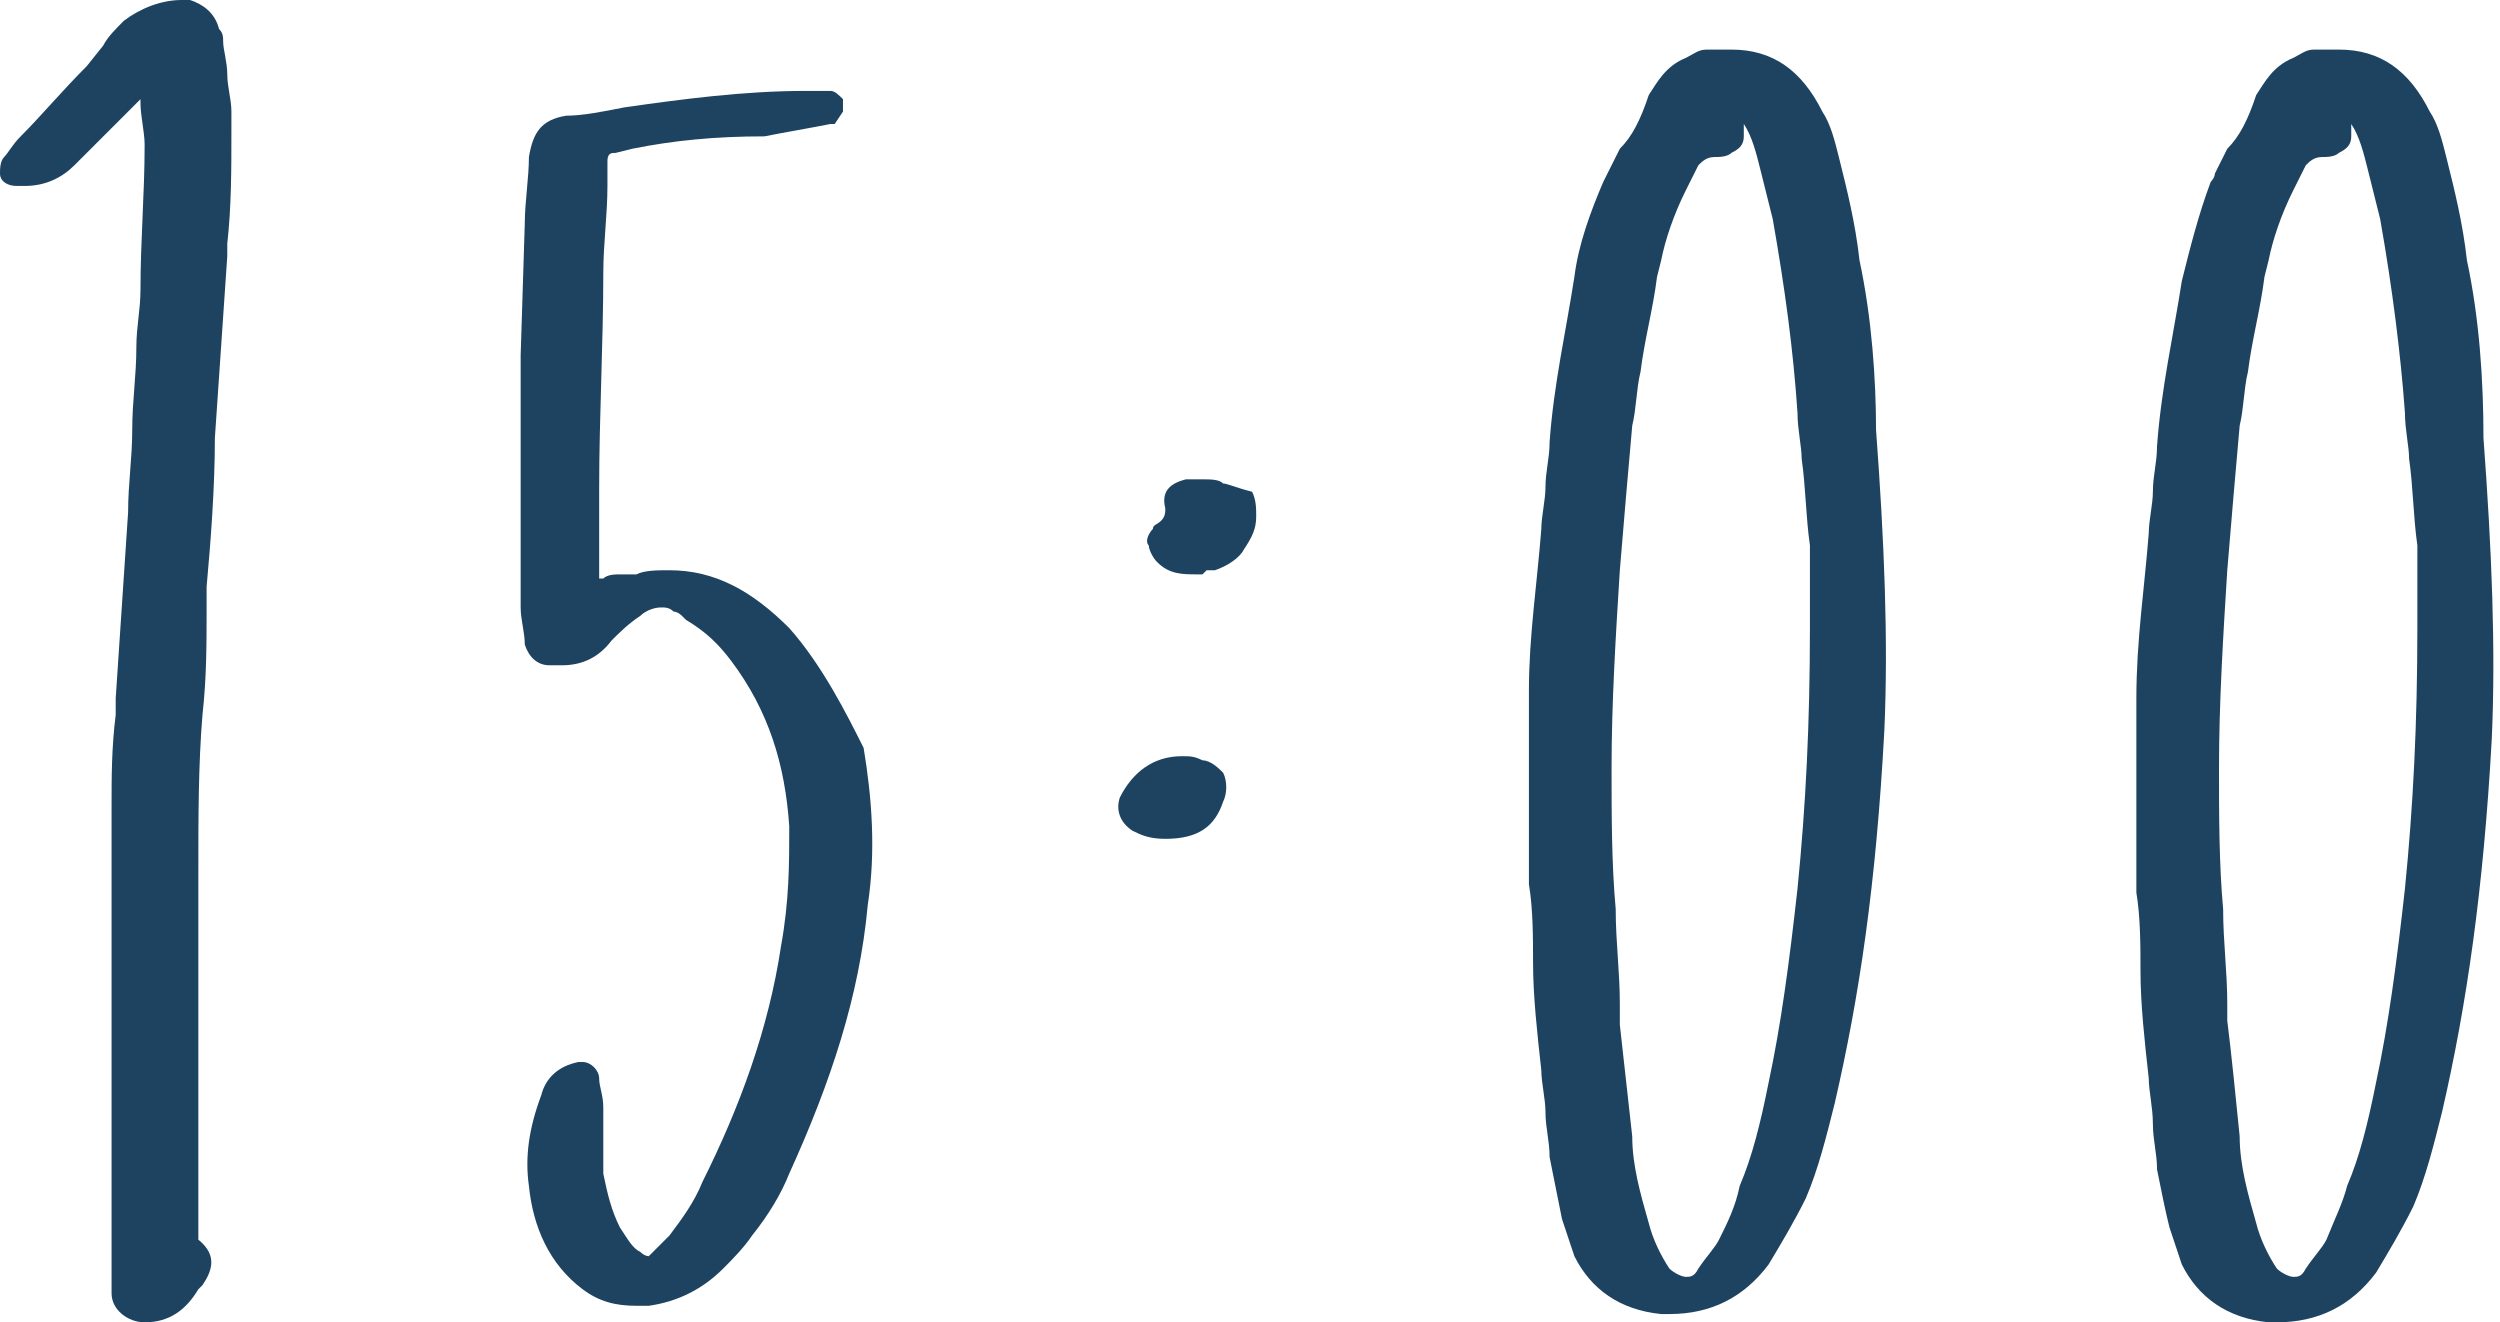
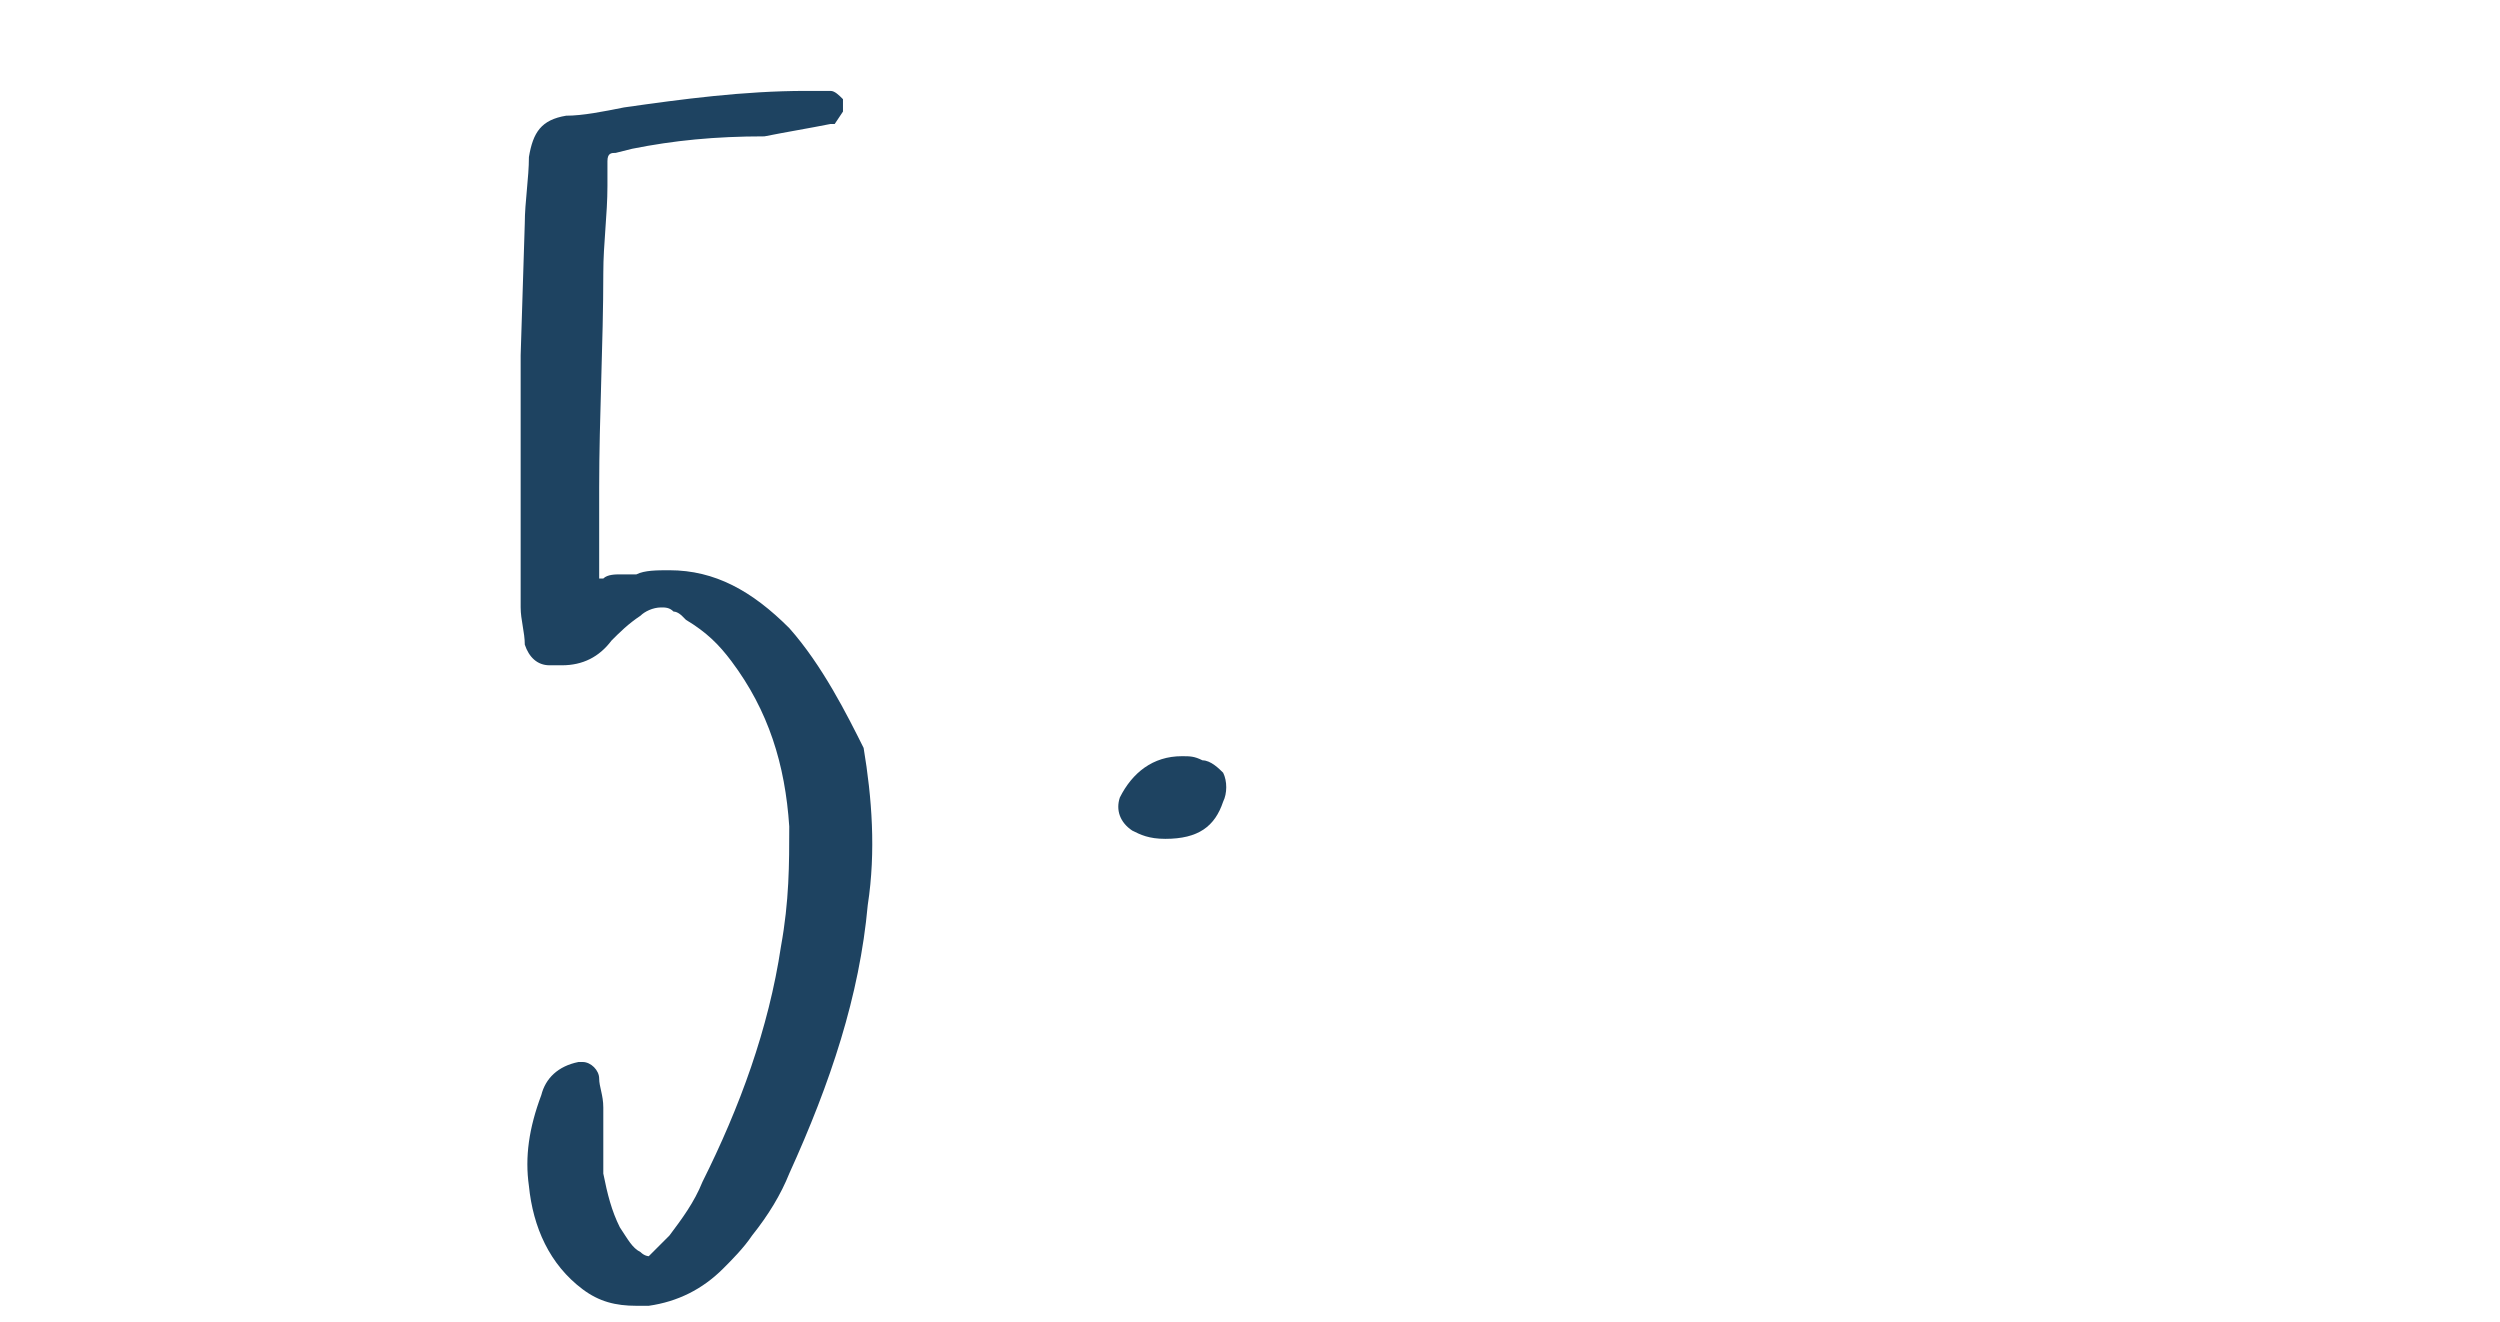
<svg xmlns="http://www.w3.org/2000/svg" version="1.1" id="time" x="0px" y="0px" viewBox="0 0 60.5 32" style="enable-background:new 0 0 60.5 32;" xml:space="preserve">
  <style type="text/css">
	.st0{fill:#1E4361;}
</style>
-   <path class="st0" d="M5.6,2.7c0-0.3-0.1-0.6-0.1-0.9c0-0.3-0.1-0.6-0.1-0.8c0-0.1,0-0.2-0.1-0.3C5.2,0.3,4.9,0.1,4.6,0  C4.5,0,4.4,0,4.4,0C3.9,0,3.4,0.2,3,0.5C2.8,0.7,2.6,0.9,2.5,1.1L2.1,1.6C1.5,2.2,1,2.8,0.5,3.3C0.3,3.5,0.2,3.7,0.1,3.8  C0,3.9,0,4.1,0,4.2c0,0.2,0.2,0.3,0.4,0.3c0.1,0,0.2,0,0.2,0c0.5,0,0.9-0.2,1.2-0.5l1.3-1.3c0.1-0.1,0.2-0.2,0.3-0.3  c0,0,0,0.1,0,0.1c0,0.3,0.1,0.7,0.1,1c0,1.2-0.1,2.3-0.1,3.5c0,0.5-0.1,0.9-0.1,1.4c0,0.7-0.1,1.3-0.1,2c0,0.7-0.1,1.3-0.1,2  l-0.3,4.5l0,0.4c-0.1,0.8-0.1,1.5-0.1,2.2c0,1.1,0,2.2,0,3.3c0,0.5,0,1.1,0,1.6v6c0,0.3,0,0.6,0,0.9c0,0.4,0.4,0.7,0.8,0.7  c0.6,0,1-0.3,1.3-0.8l0.1-0.1c0.2-0.3,0.4-0.7-0.1-1.1c0,0,0-0.2,0-0.3c0-0.3,0-0.6,0-1c0-1.3,0-2.5,0-3.8c0-1.3,0-2.5,0-3.8  c0-1.3,0-2.6,0.1-3.8c0.1-0.9,0.1-1.7,0.1-2.6c0-0.1,0-0.1,0-0.2c0-0.1,0-0.2,0-0.3c0.1-1.1,0.2-2.4,0.2-3.6l0.3-4.4l0-0.3  c0.1-0.9,0.1-1.8,0.1-2.7L5.6,2.7z" />
  <path class="st0" d="M19.1,15.2c-0.9-0.9-1.8-1.4-2.9-1.4c-0.3,0-0.6,0-0.8,0.1c-0.1,0-0.2,0-0.4,0c-0.1,0-0.3,0-0.4,0.1  c0,0-0.1,0-0.1,0c0-0.1,0-0.2,0-0.3c0-0.1,0-0.2,0-0.3v-1.6c0-1.7,0.1-3.5,0.1-5.2c0-0.7,0.1-1.4,0.1-2.1c0-0.2,0-0.4,0-0.6  c0-0.2,0.1-0.2,0.2-0.2l0.4-0.1c1-0.2,2-0.3,3.2-0.3C19,3.2,19.6,3.1,20.1,3l0.1,0l0.2-0.3c0-0.1,0-0.2,0-0.3  c-0.1-0.1-0.2-0.2-0.3-0.2c-0.1,0-0.1,0-0.2,0c-0.1,0-0.2,0-0.2,0c-0.1,0-0.2,0-0.2,0c-1.5,0-3,0.2-4.4,0.4c-0.5,0.1-1,0.2-1.4,0.2  c-0.6,0.1-0.8,0.4-0.9,1c0,0.5-0.1,1.1-0.1,1.6l-0.1,3.2c0,0.2,0,0.4,0,0.6c0,0.1,0,0.3,0,0.3v5.2c0,0.3,0.1,0.6,0.1,0.9  c0.1,0.3,0.3,0.5,0.6,0.5c0,0,0,0,0,0c0.1,0,0.2,0,0.3,0c0.5,0,0.9-0.2,1.2-0.6c0.2-0.2,0.4-0.4,0.7-0.6c0.1-0.1,0.3-0.2,0.5-0.2  c0.1,0,0.2,0,0.3,0.1c0.1,0,0.2,0.1,0.2,0.1l0.1,0.1c0.5,0.3,0.8,0.6,1.1,1c0.9,1.2,1.3,2.5,1.4,4c0,0.9,0,1.8-0.2,2.9  c-0.3,2-1,3.9-1.9,5.7c-0.2,0.5-0.5,0.9-0.8,1.3c-0.1,0.1-0.2,0.2-0.3,0.3l-0.2,0.2c0,0-0.1,0-0.2-0.1c-0.2-0.1-0.3-0.3-0.5-0.6  c-0.2-0.4-0.3-0.8-0.4-1.3c0-0.5,0-1.1,0-1.6c0-0.3-0.1-0.5-0.1-0.7c0-0.2-0.2-0.4-0.4-0.4l-0.1,0c-0.5,0.1-0.8,0.4-0.9,0.8  c-0.3,0.8-0.4,1.5-0.3,2.2c0.1,1,0.5,1.9,1.3,2.5c0.4,0.3,0.8,0.4,1.3,0.4c0.1,0,0.2,0,0.3,0c0.7-0.1,1.3-0.4,1.8-0.9  c0.2-0.2,0.5-0.5,0.7-0.8c0.4-0.5,0.7-1,0.9-1.5c1-2.2,1.7-4.3,1.9-6.5c0.2-1.3,0.1-2.6-0.1-3.8C20.5,17.3,19.9,16.1,19.1,15.2z" />
-   <path class="st0" d="M29.6,11.7c-0.1-0.1-0.3-0.1-0.5-0.1c-0.1,0-0.2,0-0.4,0c-0.4,0.1-0.6,0.3-0.5,0.7c0,0.1,0,0.2-0.1,0.3  c-0.1,0.1-0.2,0.1-0.2,0.2c-0.1,0.1-0.2,0.3-0.1,0.4c0,0.1,0.1,0.3,0.2,0.4c0.3,0.3,0.6,0.3,1,0.3l0.1,0l0.1-0.1c0.1,0,0.2,0,0.2,0  c0.3-0.1,0.6-0.3,0.7-0.5c0.2-0.3,0.3-0.5,0.3-0.8c0-0.2,0-0.4-0.1-0.6C29.9,11.8,29.7,11.7,29.6,11.7z" />
  <path class="st0" d="M29.1,18.4c-0.2-0.1-0.3-0.1-0.5-0.1c-0.7,0-1.2,0.4-1.5,1c-0.1,0.3,0,0.6,0.3,0.8c0.2,0.1,0.4,0.2,0.8,0.2  c0.8,0,1.2-0.3,1.4-0.9c0.1-0.2,0.1-0.5,0-0.7C29.5,18.6,29.3,18.4,29.1,18.4z" />
-   <path class="st0" d="M45,6.3c-0.1-0.9-0.3-1.7-0.5-2.5c-0.1-0.4-0.2-0.8-0.4-1.1c-0.5-1-1.2-1.5-2.2-1.5c-0.2,0-0.4,0-0.6,0  c-0.2,0-0.3,0.1-0.5,0.2c-0.5,0.2-0.7,0.6-0.9,0.9c-0.2,0.6-0.4,1-0.7,1.3c-0.1,0.2-0.2,0.4-0.3,0.6l-0.1,0.2  c-0.3,0.7-0.6,1.5-0.7,2.3c-0.2,1.3-0.5,2.6-0.6,4c0,0.4-0.1,0.7-0.1,1.1c0,0.3-0.1,0.7-0.1,1c-0.1,1.3-0.3,2.6-0.3,3.9  c0,0.4,0,0.9,0,1.3c0,0.1,0,0.3,0,0.4h0v0.2c0,1,0,1.9,0,2.8c0.1,0.6,0.1,1.3,0.1,1.9c0,0.8,0.1,1.7,0.2,2.6c0,0.3,0.1,0.7,0.1,1  c0,0.4,0.1,0.7,0.1,1.1c0.1,0.5,0.2,1,0.3,1.5c0.1,0.3,0.2,0.6,0.3,0.9c0.4,0.8,1.1,1.3,2.1,1.4l0.2,0c1,0,1.8-0.4,2.4-1.2  c0.3-0.5,0.6-1,0.9-1.6c0.3-0.7,0.5-1.5,0.7-2.3c0.6-2.6,1-5.3,1.2-9c0.1-2.2,0-4.6-0.2-7.3C45.4,9.2,45.3,7.7,45,6.3z M41.1,30.7  c-0.1,0.2-0.2,0.2-0.3,0.2c-0.1,0-0.3-0.1-0.4-0.2c-0.2-0.3-0.4-0.7-0.5-1.1c-0.2-0.7-0.4-1.4-0.4-2.1c-0.1-0.9-0.2-1.8-0.3-2.7  l0-0.1v-0.4c0-0.8-0.1-1.5-0.1-2.3c-0.1-1.1-0.1-2.3-0.1-3.4c0-1.6,0.1-3.2,0.2-4.8c0.1-1.2,0.2-2.4,0.3-3.5  c0.1-0.4,0.1-0.9,0.2-1.3c0.1-0.8,0.3-1.5,0.4-2.3l0.1-0.4c0.1-0.5,0.3-1.1,0.6-1.7c0.1-0.2,0.2-0.4,0.3-0.6  c0.1-0.1,0.2-0.2,0.4-0.2c0.1,0,0.3,0,0.4-0.1c0.2-0.1,0.3-0.2,0.3-0.4c0-0.1,0-0.2,0-0.3c0.2,0.3,0.3,0.7,0.4,1.1l0.3,1.2  c0.3,1.7,0.5,3.2,0.6,4.7c0,0.4,0.1,0.8,0.1,1.1c0.1,0.7,0.1,1.4,0.2,2.1c0,0.3,0,0.6,0,1c0,0.3,0,0.6,0,1c0,2.3-0.1,4.3-0.3,6.3  c-0.2,1.8-0.4,3.3-0.7,4.7c-0.2,1-0.4,1.8-0.7,2.5c-0.1,0.5-0.3,0.9-0.5,1.3C41.5,30.2,41.3,30.4,41.1,30.7z" />
-   <path class="st0" d="M59.7,6.3c-0.1-0.9-0.3-1.7-0.5-2.5C59.1,3.4,59,3,58.8,2.7c-0.5-1-1.2-1.5-2.2-1.5c-0.2,0-0.4,0-0.6,0  c-0.2,0-0.3,0.1-0.5,0.2c-0.5,0.2-0.7,0.6-0.9,0.9c-0.2,0.6-0.4,1-0.7,1.3c-0.1,0.2-0.2,0.4-0.3,0.6c0,0.1-0.1,0.2-0.1,0.2  C53.2,5.2,53,6,52.8,6.8c-0.2,1.3-0.5,2.6-0.6,4c0,0.4-0.1,0.7-0.1,1.1c0,0.3-0.1,0.7-0.1,1c-0.1,1.3-0.3,2.6-0.3,4  c0,0.4,0,0.9,0,1.3c0,0.1,0,0.3,0,0.4h0v0.2c0,1,0,1.9,0,2.8c0.1,0.6,0.1,1.3,0.1,1.9c0,0.8,0.1,1.7,0.2,2.6c0,0.3,0.1,0.7,0.1,1.1  c0,0.4,0.1,0.7,0.1,1.1c0.1,0.5,0.2,1,0.3,1.4c0.1,0.3,0.2,0.6,0.3,0.9c0.4,0.8,1.1,1.3,2.1,1.4l0.2,0c1,0,1.8-0.4,2.4-1.2  c0.3-0.5,0.6-1,0.9-1.6c0.3-0.7,0.5-1.5,0.7-2.3c0.6-2.6,1-5.4,1.2-9c0.1-2.2,0-4.6-0.2-7.3C60.1,9.2,60,7.7,59.7,6.3z M55.8,30.7  c-0.1,0.2-0.2,0.2-0.3,0.2c-0.1,0-0.3-0.1-0.4-0.2c-0.2-0.3-0.4-0.7-0.5-1.1c-0.2-0.7-0.4-1.4-0.4-2.1c-0.1-1-0.2-2-0.3-2.8v-0.4  c0-0.8-0.1-1.5-0.1-2.3c-0.1-1.1-0.1-2.3-0.1-3.4c0-1.6,0.1-3.2,0.2-4.8c0.1-1.2,0.2-2.4,0.3-3.5c0.1-0.4,0.1-0.9,0.2-1.3  c0.1-0.8,0.3-1.5,0.4-2.3l0.1-0.4c0.1-0.5,0.3-1.1,0.6-1.7c0.1-0.2,0.2-0.4,0.3-0.6c0.1-0.1,0.2-0.2,0.4-0.2c0.1,0,0.3,0,0.4-0.1  c0.2-0.1,0.3-0.2,0.3-0.4c0-0.1,0-0.2,0-0.3c0.2,0.3,0.3,0.7,0.4,1.1l0.3,1.2c0.3,1.7,0.5,3.3,0.6,4.7c0,0.4,0.1,0.8,0.1,1.1  c0.1,0.7,0.1,1.4,0.2,2.1c0,0.3,0,0.6,0,1c0,0.3,0,0.6,0,1c0,2.3-0.1,4.3-0.3,6.3c-0.2,1.8-0.4,3.3-0.7,4.7c-0.2,1-0.4,1.8-0.7,2.5  c-0.1,0.4-0.3,0.8-0.5,1.3C56.2,30.2,56,30.4,55.8,30.7z" />
</svg>